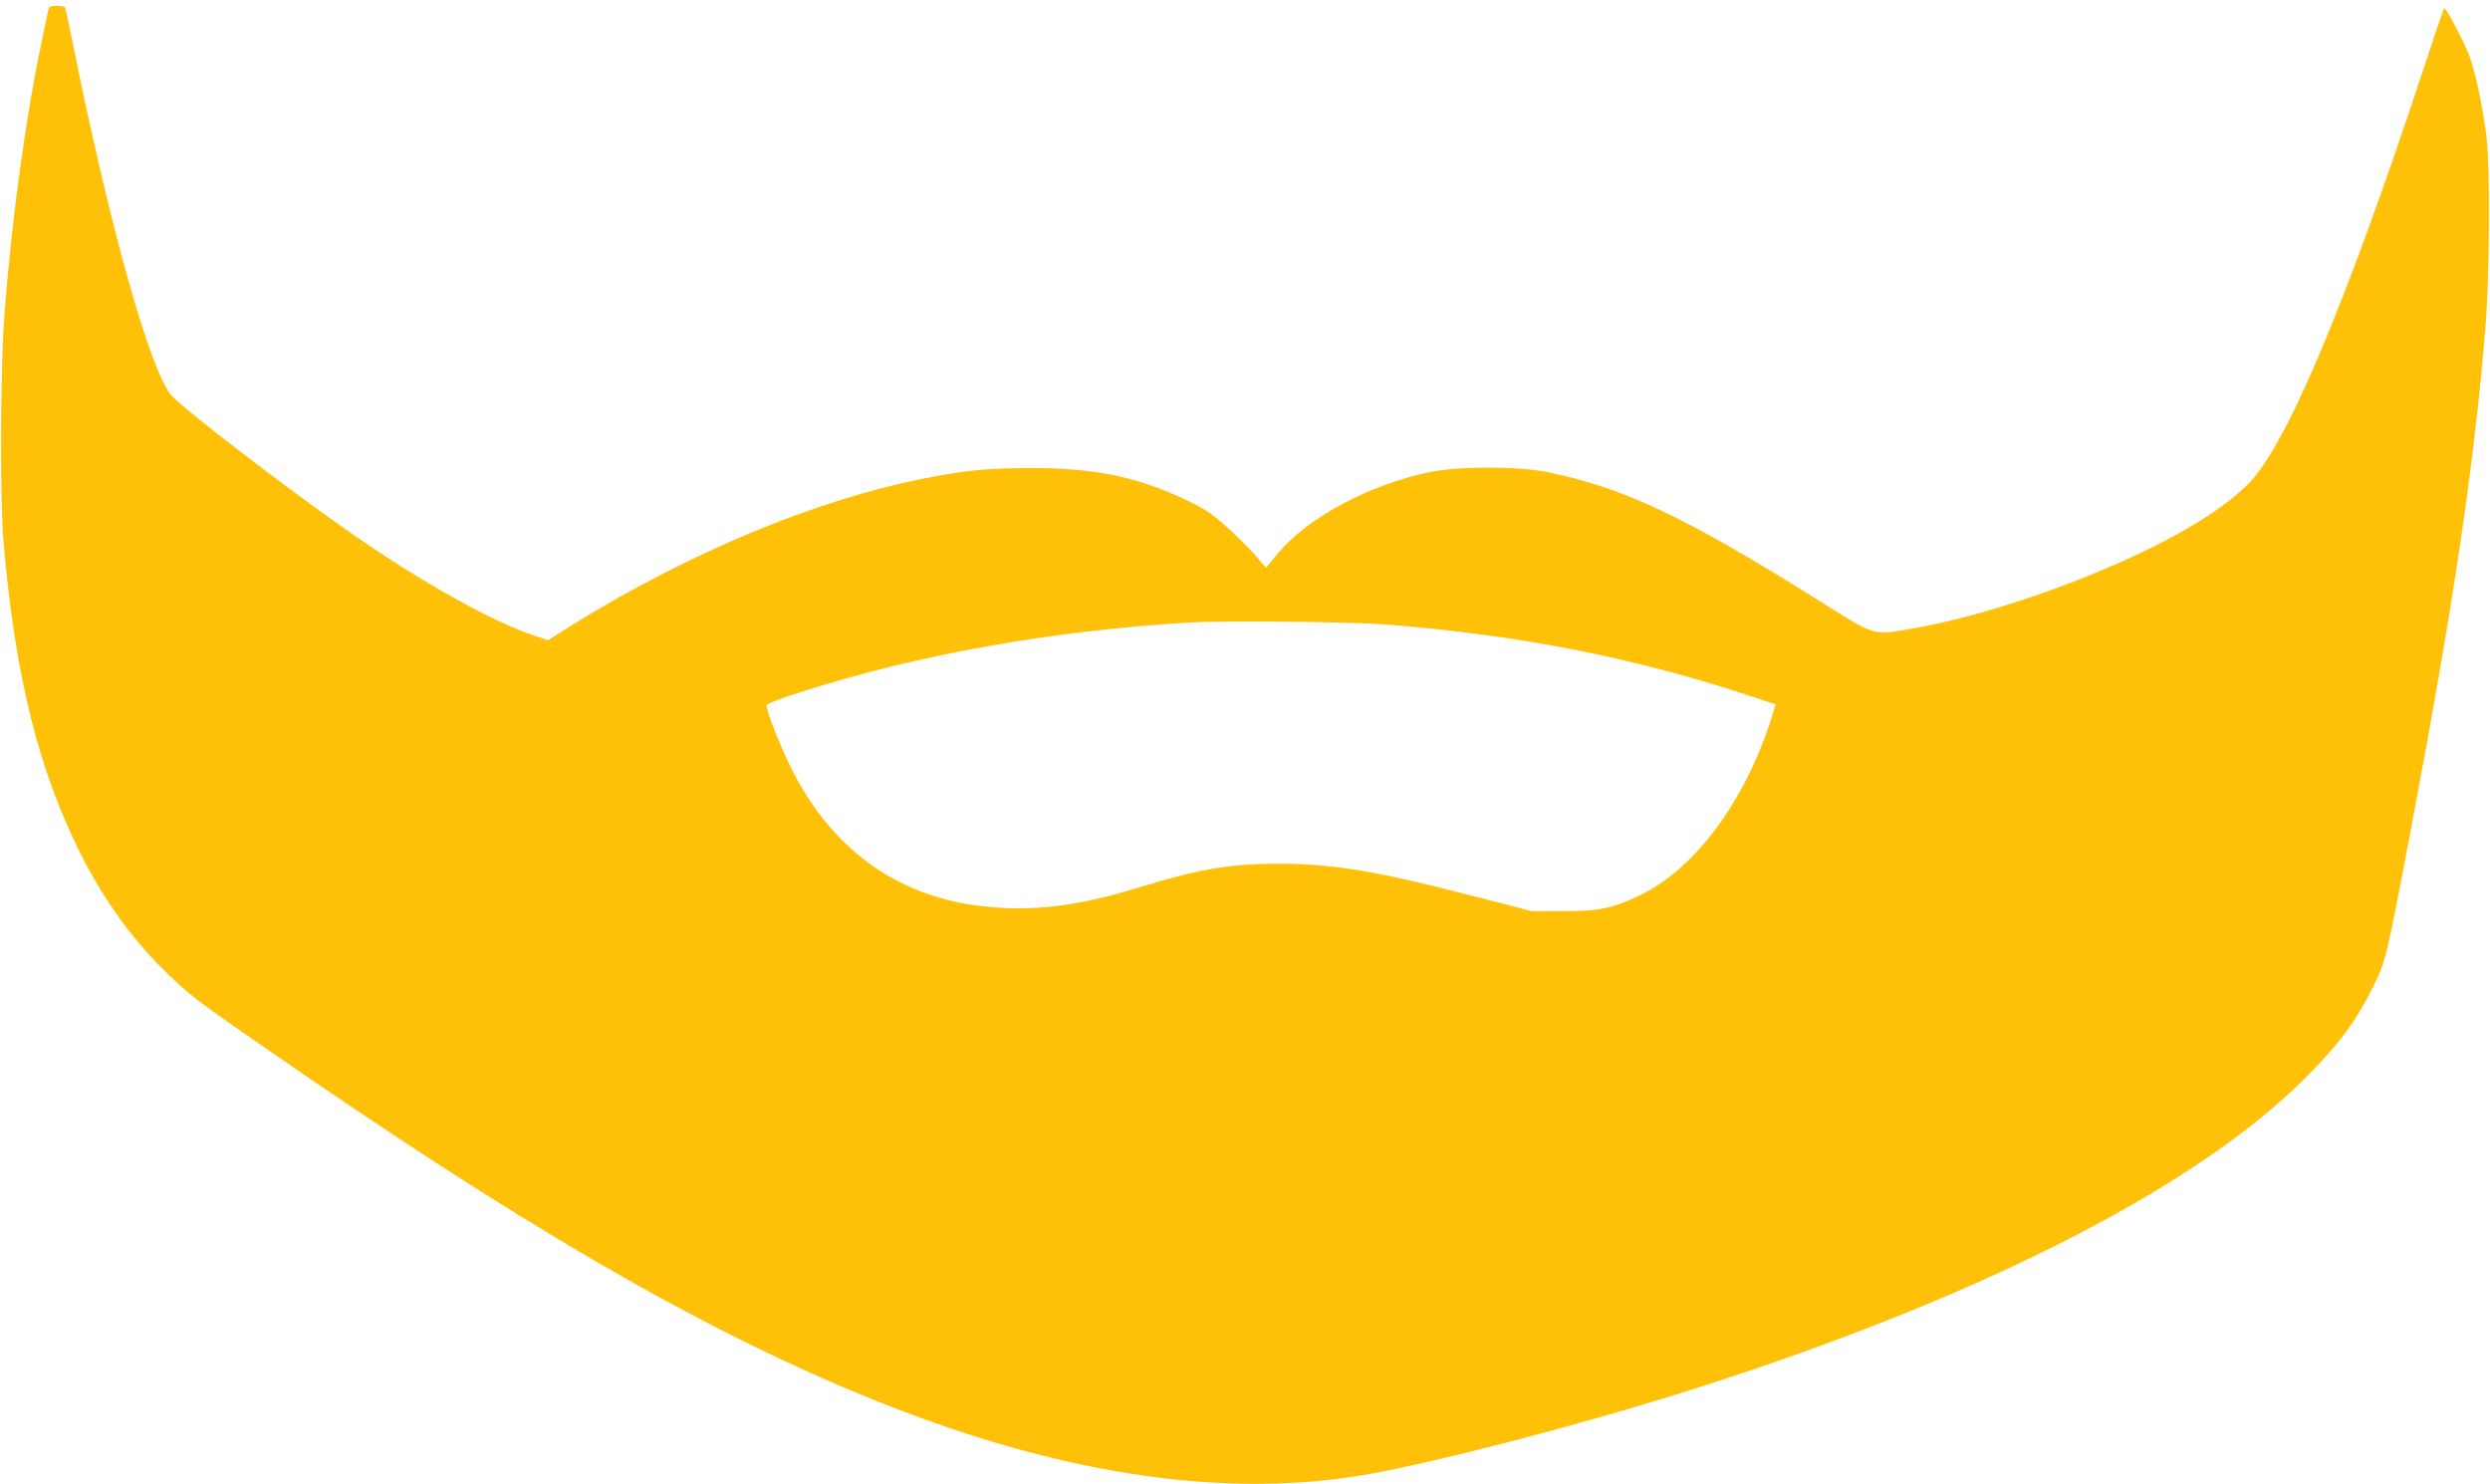
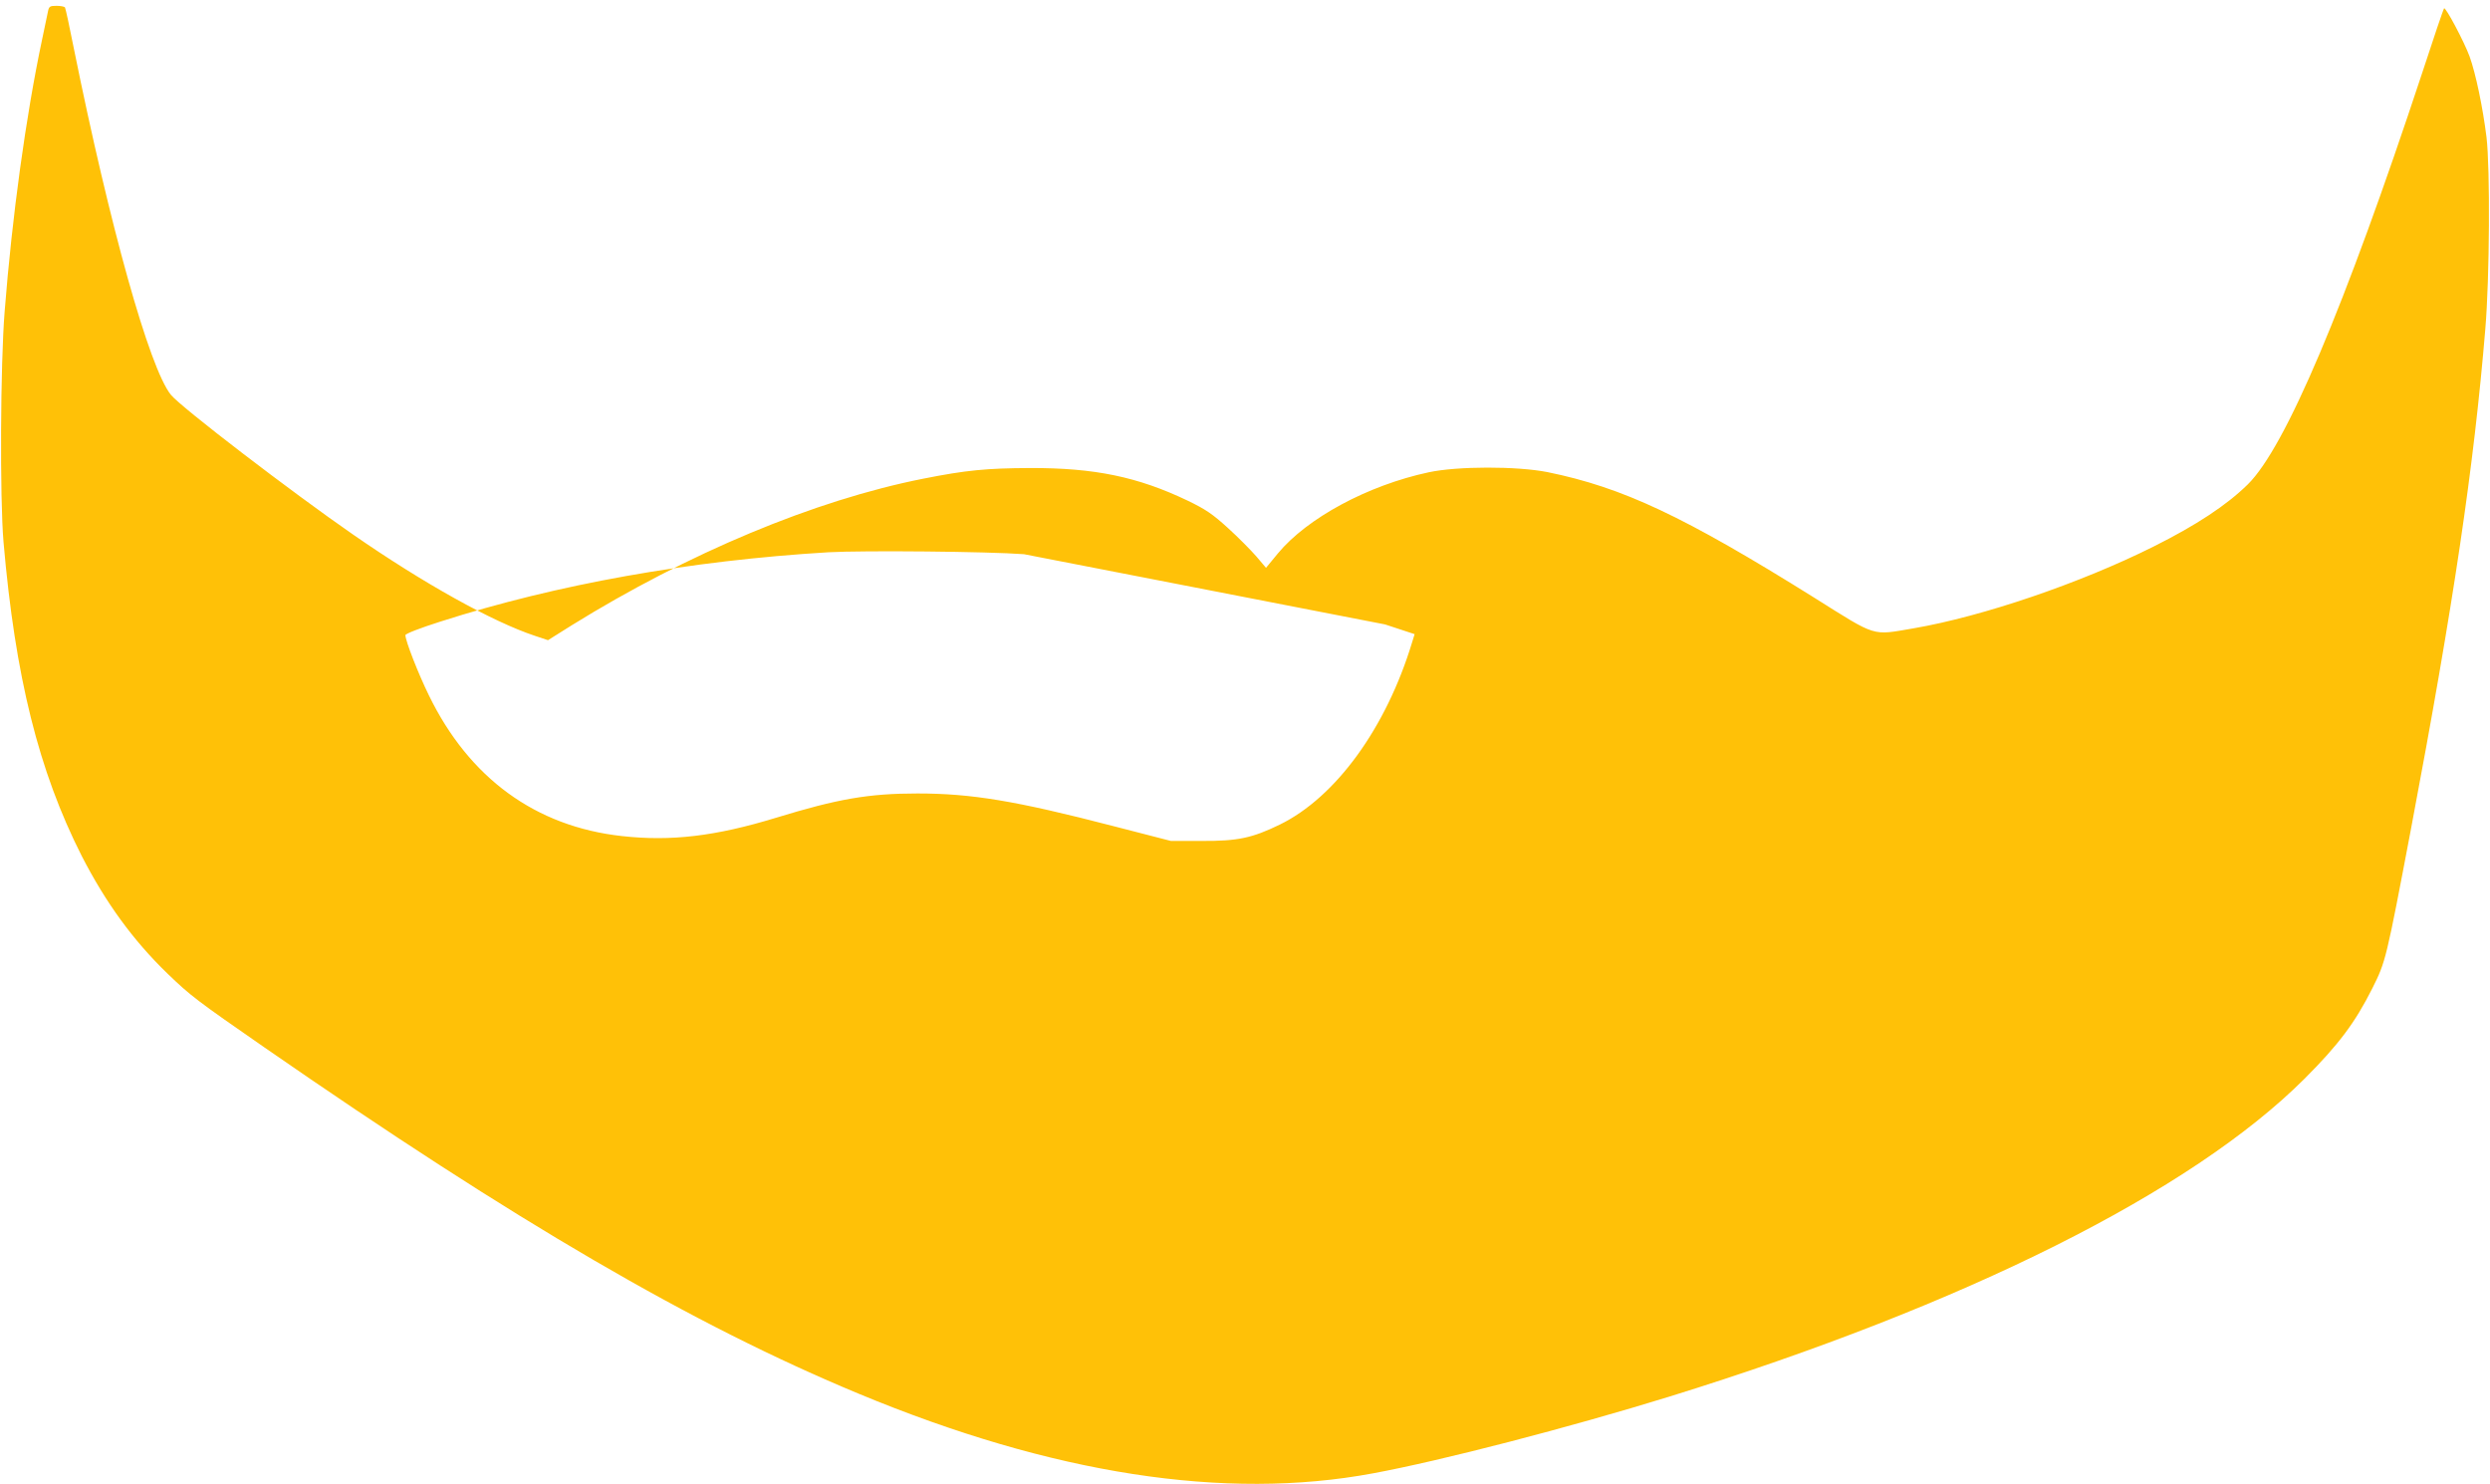
<svg xmlns="http://www.w3.org/2000/svg" version="1.0" width="1280pt" height="763pt" viewBox="0 0 1280 763" preserveAspectRatio="xMidYMid meet">
  <g transform="translate(0,763) scale(0.1,-0.1)" fill="#ffc107" stroke="none">
-     <path d="M247 7573 c-3 -16 -17 -82 -31 -148 -83 -392 -154 -909 -192 -1395 -22 -271 -25 -962 -6 -1185 60 -694 181 -1179 402 -1615 123 -240 265 -435 441 -605 118 -114 150 -138 499 -380 1295 -897 2200 -1425 3055 -1780 994 -413 1883 -551 2643 -409 352 65 1010 236 1522 394 1521 471 2684 1053 3266 1634 176 176 260 288 349 465 69 138 71 145 200 826 218 1153 322 1854 381 2565 22 261 25 825 6 985 -19 153 -55 326 -87 415 -27 74 -123 255 -131 247 -3 -2 -54 -152 -113 -333 -399 -1207 -703 -1924 -896 -2114 -109 -107 -263 -209 -485 -320 -376 -188 -878 -359 -1233 -420 -217 -37 -185 -47 -510 157 -672 420 -985 567 -1372 646 -157 31 -463 31 -611 -1 -313 -67 -624 -235 -775 -417 l-61 -74 -50 59 c-28 32 -93 98 -146 146 -79 72 -115 96 -206 140 -257 123 -480 169 -811 168 -223 -1 -329 -11 -550 -55 -556 -110 -1209 -383 -1807 -754 l-121 -76 -66 22 c-218 72 -574 270 -936 521 -315 218 -888 657 -937 719 -110 137 -314 867 -498 1778 -22 112 -43 208 -46 213 -3 4 -22 8 -43 8 -34 0 -39 -3 -44 -27z m6873 -3153 c672 -52 1270 -168 1856 -361 l152 -50 -13 -42 c-133 -439 -392 -796 -680 -937 -142 -69 -216 -85 -400 -84 l-160 0 -295 76 c-505 131 -731 168 -1008 168 -252 0 -410 -28 -727 -125 -311 -95 -540 -122 -792 -94 -444 49 -785 298 -992 723 -55 112 -121 281 -121 310 0 7 74 36 178 69 602 193 1284 314 1997 357 183 10 820 4 1005 -10z" />
+     <path d="M247 7573 c-3 -16 -17 -82 -31 -148 -83 -392 -154 -909 -192 -1395 -22 -271 -25 -962 -6 -1185 60 -694 181 -1179 402 -1615 123 -240 265 -435 441 -605 118 -114 150 -138 499 -380 1295 -897 2200 -1425 3055 -1780 994 -413 1883 -551 2643 -409 352 65 1010 236 1522 394 1521 471 2684 1053 3266 1634 176 176 260 288 349 465 69 138 71 145 200 826 218 1153 322 1854 381 2565 22 261 25 825 6 985 -19 153 -55 326 -87 415 -27 74 -123 255 -131 247 -3 -2 -54 -152 -113 -333 -399 -1207 -703 -1924 -896 -2114 -109 -107 -263 -209 -485 -320 -376 -188 -878 -359 -1233 -420 -217 -37 -185 -47 -510 157 -672 420 -985 567 -1372 646 -157 31 -463 31 -611 -1 -313 -67 -624 -235 -775 -417 l-61 -74 -50 59 c-28 32 -93 98 -146 146 -79 72 -115 96 -206 140 -257 123 -480 169 -811 168 -223 -1 -329 -11 -550 -55 -556 -110 -1209 -383 -1807 -754 l-121 -76 -66 22 c-218 72 -574 270 -936 521 -315 218 -888 657 -937 719 -110 137 -314 867 -498 1778 -22 112 -43 208 -46 213 -3 4 -22 8 -43 8 -34 0 -39 -3 -44 -27z m6873 -3153 l152 -50 -13 -42 c-133 -439 -392 -796 -680 -937 -142 -69 -216 -85 -400 -84 l-160 0 -295 76 c-505 131 -731 168 -1008 168 -252 0 -410 -28 -727 -125 -311 -95 -540 -122 -792 -94 -444 49 -785 298 -992 723 -55 112 -121 281 -121 310 0 7 74 36 178 69 602 193 1284 314 1997 357 183 10 820 4 1005 -10z" />
  </g>
</svg>